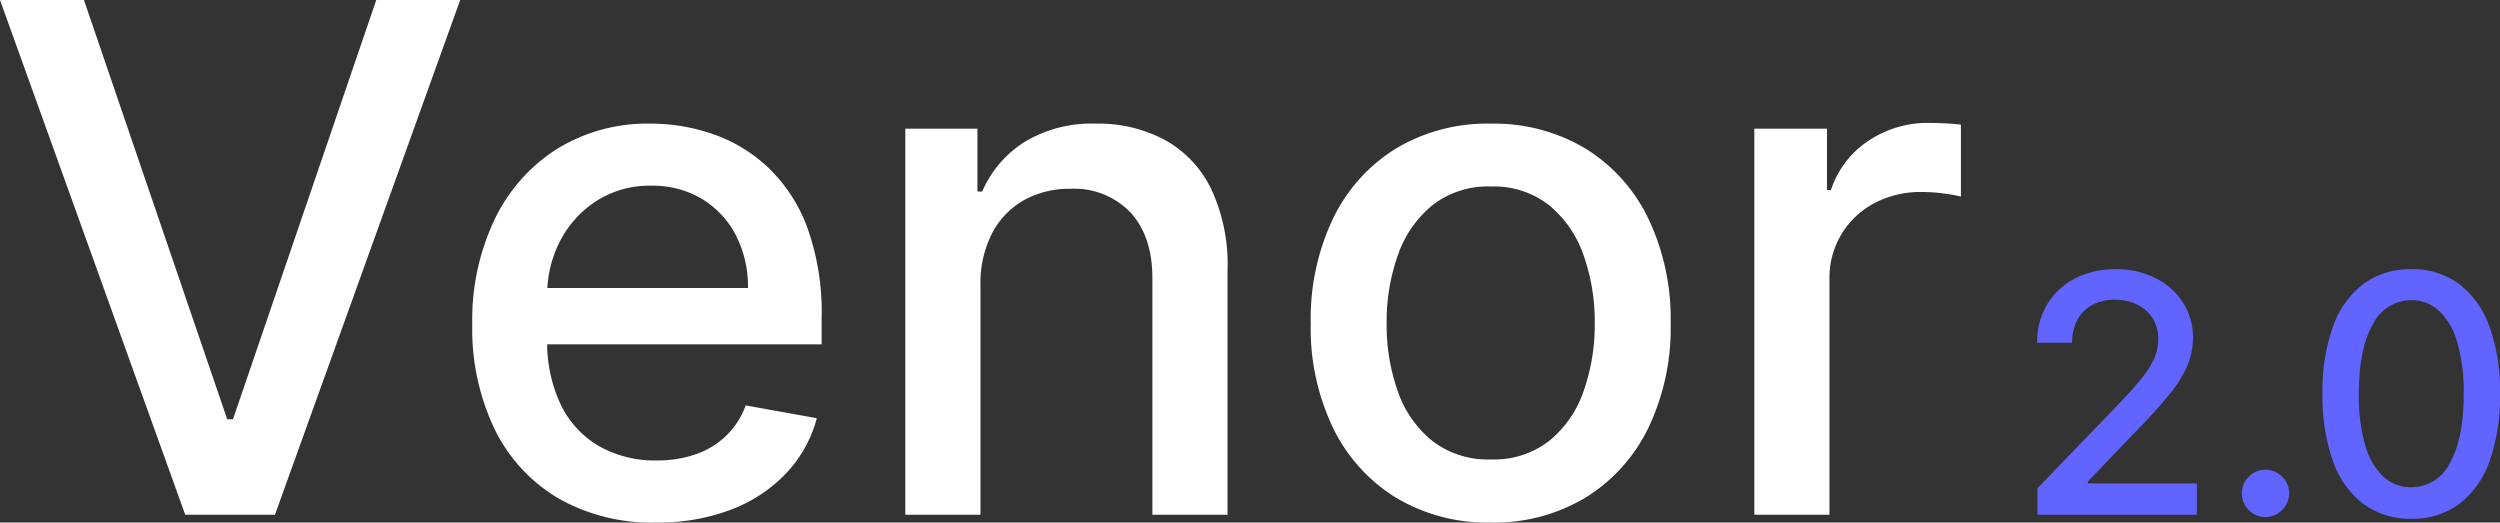
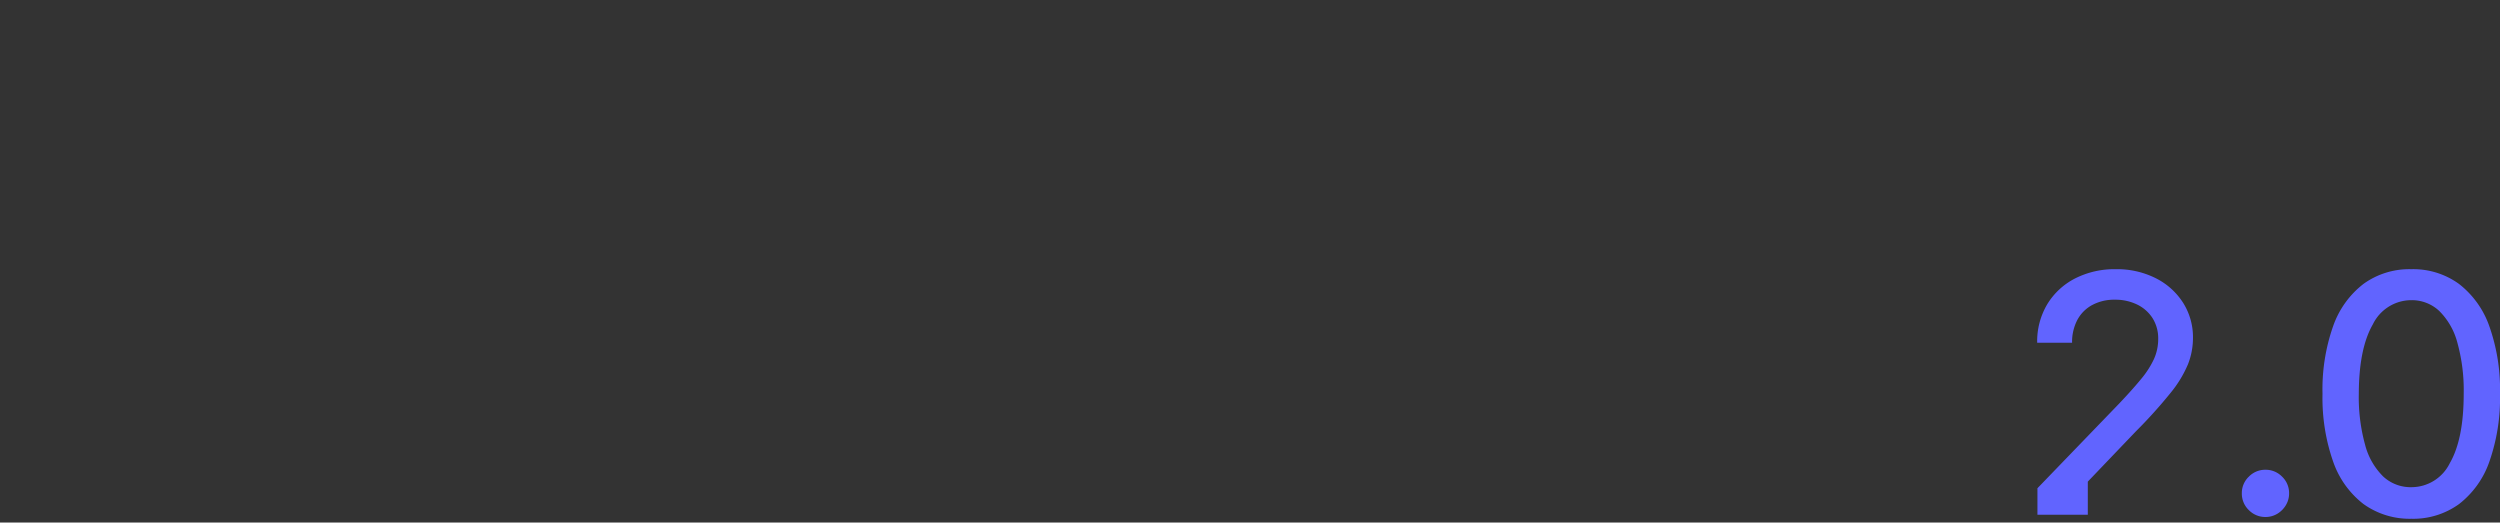
<svg xmlns="http://www.w3.org/2000/svg" width="300.239" height="62.754" viewBox="0 0 300.239 62.754">
  <rect x="0" y="0" width="300.239" height="62.754" fill="#333333" stroke="none" />
  <g id="Group_1" data-name="Group 1" transform="translate(-576.113 -254.182)">
-     <path id="Path_2" data-name="Path 2" d="M2.8,0V-3.182l9.844-10.2q1.577-1.662,2.607-2.919a10.933,10.933,0,0,0,1.541-2.393,5.817,5.817,0,0,0,.511-2.415,4.527,4.527,0,0,0-.682-2.507,4.523,4.523,0,0,0-1.861-1.634,5.978,5.978,0,0,0-2.656-.575,5.581,5.581,0,0,0-2.727.639,4.38,4.38,0,0,0-1.79,1.8,5.684,5.684,0,0,0-.625,2.727H2.77A8.7,8.7,0,0,1,3.991-25.3a8.347,8.347,0,0,1,3.352-3.089,10.4,10.4,0,0,1,4.844-1.1A10.358,10.358,0,0,1,17.024-28.4,8.293,8.293,0,0,1,20.3-25.447a7.725,7.725,0,0,1,1.179,4.212,8.65,8.65,0,0,1-.6,3.168,14.019,14.019,0,0,1-2.1,3.445,57.929,57.929,0,0,1-4.148,4.6L8.849-3.977v.213h13.1V0ZM30.185.27a2.745,2.745,0,0,1-2-.831,2.726,2.726,0,0,1-.838-2.01,2.71,2.71,0,0,1,.838-2,2.745,2.745,0,0,1,2-.831,2.745,2.745,0,0,1,2,.831,2.71,2.71,0,0,1,.838,2,2.707,2.707,0,0,1-.391,1.428,2.978,2.978,0,0,1-1.03,1.03A2.708,2.708,0,0,1,30.185.27ZM47.7.483a9.488,9.488,0,0,1-5.753-1.776A10.94,10.94,0,0,1,38.3-6.42a23.124,23.124,0,0,1-1.264-8.111A22.84,22.84,0,0,1,38.3-22.614a10.965,10.965,0,0,1,3.665-5.114A9.4,9.4,0,0,1,47.7-29.489a9.345,9.345,0,0,1,5.724,1.768,11.036,11.036,0,0,1,3.658,5.114,22.781,22.781,0,0,1,1.271,8.075,23.11,23.11,0,0,1-1.264,8.118,10.988,10.988,0,0,1-3.651,5.128A9.368,9.368,0,0,1,47.7.483Zm0-3.793a5.132,5.132,0,0,0,4.624-2.884q1.669-2.884,1.669-8.338a21.366,21.366,0,0,0-.76-6.129,8.331,8.331,0,0,0-2.173-3.807,4.8,4.8,0,0,0-3.359-1.3,5.135,5.135,0,0,0-4.616,2.9q-1.676,2.9-1.69,8.338a21.425,21.425,0,0,0,.76,6.143A8.262,8.262,0,0,0,44.318-4.6,4.835,4.835,0,0,0,47.7-3.31Z" transform="translate(818 316)" fill="#6164ff" />
-     <path id="Path_1" data-name="Path 1" d="M12.195-61.818,29.4-11.47h.694L47.3-61.818H57.381L35.135,0H24.359L2.113-61.818ZM80.895.936A22.6,22.6,0,0,1,69.108-2.007a19.614,19.614,0,0,1-7.607-8.3A27.853,27.853,0,0,1,58.83-22.88,28.117,28.117,0,0,1,61.5-35.437a20.486,20.486,0,0,1,7.486-8.482,20.622,20.622,0,0,1,11.274-3.049,22.718,22.718,0,0,1,7.607,1.3,18.424,18.424,0,0,1,6.61,4.075A19.162,19.162,0,0,1,99.1-34.4a30.137,30.137,0,0,1,1.69,10.731v3.2H63.931v-6.761H91.942a13.411,13.411,0,0,0-1.449-6.324,11.014,11.014,0,0,0-4.06-4.362,11.465,11.465,0,0,0-6.112-1.6A11.78,11.78,0,0,0,73.7-37.655a12.545,12.545,0,0,0-4.347,4.83,13.92,13.92,0,0,0-1.524,6.444V-21.1a17.4,17.4,0,0,0,1.645,7.908,11.6,11.6,0,0,0,4.6,4.965A13.6,13.6,0,0,0,80.985-6.52a14.086,14.086,0,0,0,4.679-.74,9.935,9.935,0,0,0,3.652-2.219,9.7,9.7,0,0,0,2.354-3.652l8.542,1.539A15.433,15.433,0,0,1,96.546-5a17.767,17.767,0,0,1-6.61,4.377A24.645,24.645,0,0,1,80.895.936Zm38.968-28.464V0h-9.025V-46.364H119.5v7.546h.574a13.223,13.223,0,0,1,5.026-5.916,15.534,15.534,0,0,1,8.648-2.234,16.826,16.826,0,0,1,8.3,1.977,13.414,13.414,0,0,1,5.524,5.871,21.264,21.264,0,0,1,1.962,9.629V0H140.51V-28.4q0-5.041-2.626-7.893a9.32,9.32,0,0,0-7.214-2.852,11.219,11.219,0,0,0-5.569,1.358,9.664,9.664,0,0,0-3.833,3.969A13.126,13.126,0,0,0,119.863-27.528ZM181.138.936a21.286,21.286,0,0,1-11.38-2.988,20.15,20.15,0,0,1-7.546-8.361,27.745,27.745,0,0,1-2.686-12.557,28.008,28.008,0,0,1,2.686-12.617,20.11,20.11,0,0,1,7.546-8.391,21.286,21.286,0,0,1,11.38-2.988,21.286,21.286,0,0,1,11.38,2.988,20.11,20.11,0,0,1,7.546,8.391,28.008,28.008,0,0,1,2.686,12.617,27.744,27.744,0,0,1-2.686,12.557,20.15,20.15,0,0,1-7.546,8.361A21.286,21.286,0,0,1,181.138.936Zm.03-7.576a10.817,10.817,0,0,0,7-2.234,13.192,13.192,0,0,0,4.12-5.946A23.89,23.89,0,0,0,193.635-23a23.926,23.926,0,0,0-1.343-8.165,13.39,13.39,0,0,0-4.12-5.992,10.721,10.721,0,0,0-7-2.264,10.829,10.829,0,0,0-7.048,2.264,13.337,13.337,0,0,0-4.135,5.992A23.926,23.926,0,0,0,168.642-23a23.89,23.89,0,0,0,1.343,8.18,13.141,13.141,0,0,0,4.135,5.946A10.926,10.926,0,0,0,181.168-6.641ZM212.8,0V-46.364h8.723V-39h.483a11.257,11.257,0,0,1,4.482-5.9,12.777,12.777,0,0,1,7.29-2.158q.845,0,2.007.06t1.826.151v8.633a17.536,17.536,0,0,0-1.932-.347,19.824,19.824,0,0,0-2.777-.2,11.8,11.8,0,0,0-5.69,1.343,10.209,10.209,0,0,0-3.939,3.713,10.12,10.12,0,0,0-1.449,5.388V0Z" transform="translate(574 316)" fill="#fff" />
+     <path id="Path_2" data-name="Path 2" d="M2.8,0V-3.182l9.844-10.2q1.577-1.662,2.607-2.919a10.933,10.933,0,0,0,1.541-2.393,5.817,5.817,0,0,0,.511-2.415,4.527,4.527,0,0,0-.682-2.507,4.523,4.523,0,0,0-1.861-1.634,5.978,5.978,0,0,0-2.656-.575,5.581,5.581,0,0,0-2.727.639,4.38,4.38,0,0,0-1.79,1.8,5.684,5.684,0,0,0-.625,2.727H2.77A8.7,8.7,0,0,1,3.991-25.3a8.347,8.347,0,0,1,3.352-3.089,10.4,10.4,0,0,1,4.844-1.1A10.358,10.358,0,0,1,17.024-28.4,8.293,8.293,0,0,1,20.3-25.447a7.725,7.725,0,0,1,1.179,4.212,8.65,8.65,0,0,1-.6,3.168,14.019,14.019,0,0,1-2.1,3.445,57.929,57.929,0,0,1-4.148,4.6L8.849-3.977v.213V0ZM30.185.27a2.745,2.745,0,0,1-2-.831,2.726,2.726,0,0,1-.838-2.01,2.71,2.71,0,0,1,.838-2,2.745,2.745,0,0,1,2-.831,2.745,2.745,0,0,1,2,.831,2.71,2.71,0,0,1,.838,2,2.707,2.707,0,0,1-.391,1.428,2.978,2.978,0,0,1-1.03,1.03A2.708,2.708,0,0,1,30.185.27ZM47.7.483a9.488,9.488,0,0,1-5.753-1.776A10.94,10.94,0,0,1,38.3-6.42a23.124,23.124,0,0,1-1.264-8.111A22.84,22.84,0,0,1,38.3-22.614a10.965,10.965,0,0,1,3.665-5.114A9.4,9.4,0,0,1,47.7-29.489a9.345,9.345,0,0,1,5.724,1.768,11.036,11.036,0,0,1,3.658,5.114,22.781,22.781,0,0,1,1.271,8.075,23.11,23.11,0,0,1-1.264,8.118,10.988,10.988,0,0,1-3.651,5.128A9.368,9.368,0,0,1,47.7.483Zm0-3.793a5.132,5.132,0,0,0,4.624-2.884q1.669-2.884,1.669-8.338a21.366,21.366,0,0,0-.76-6.129,8.331,8.331,0,0,0-2.173-3.807,4.8,4.8,0,0,0-3.359-1.3,5.135,5.135,0,0,0-4.616,2.9q-1.676,2.9-1.69,8.338a21.425,21.425,0,0,0,.76,6.143A8.262,8.262,0,0,0,44.318-4.6,4.835,4.835,0,0,0,47.7-3.31Z" transform="translate(818 316)" fill="#6164ff" />
  </g>
</svg>